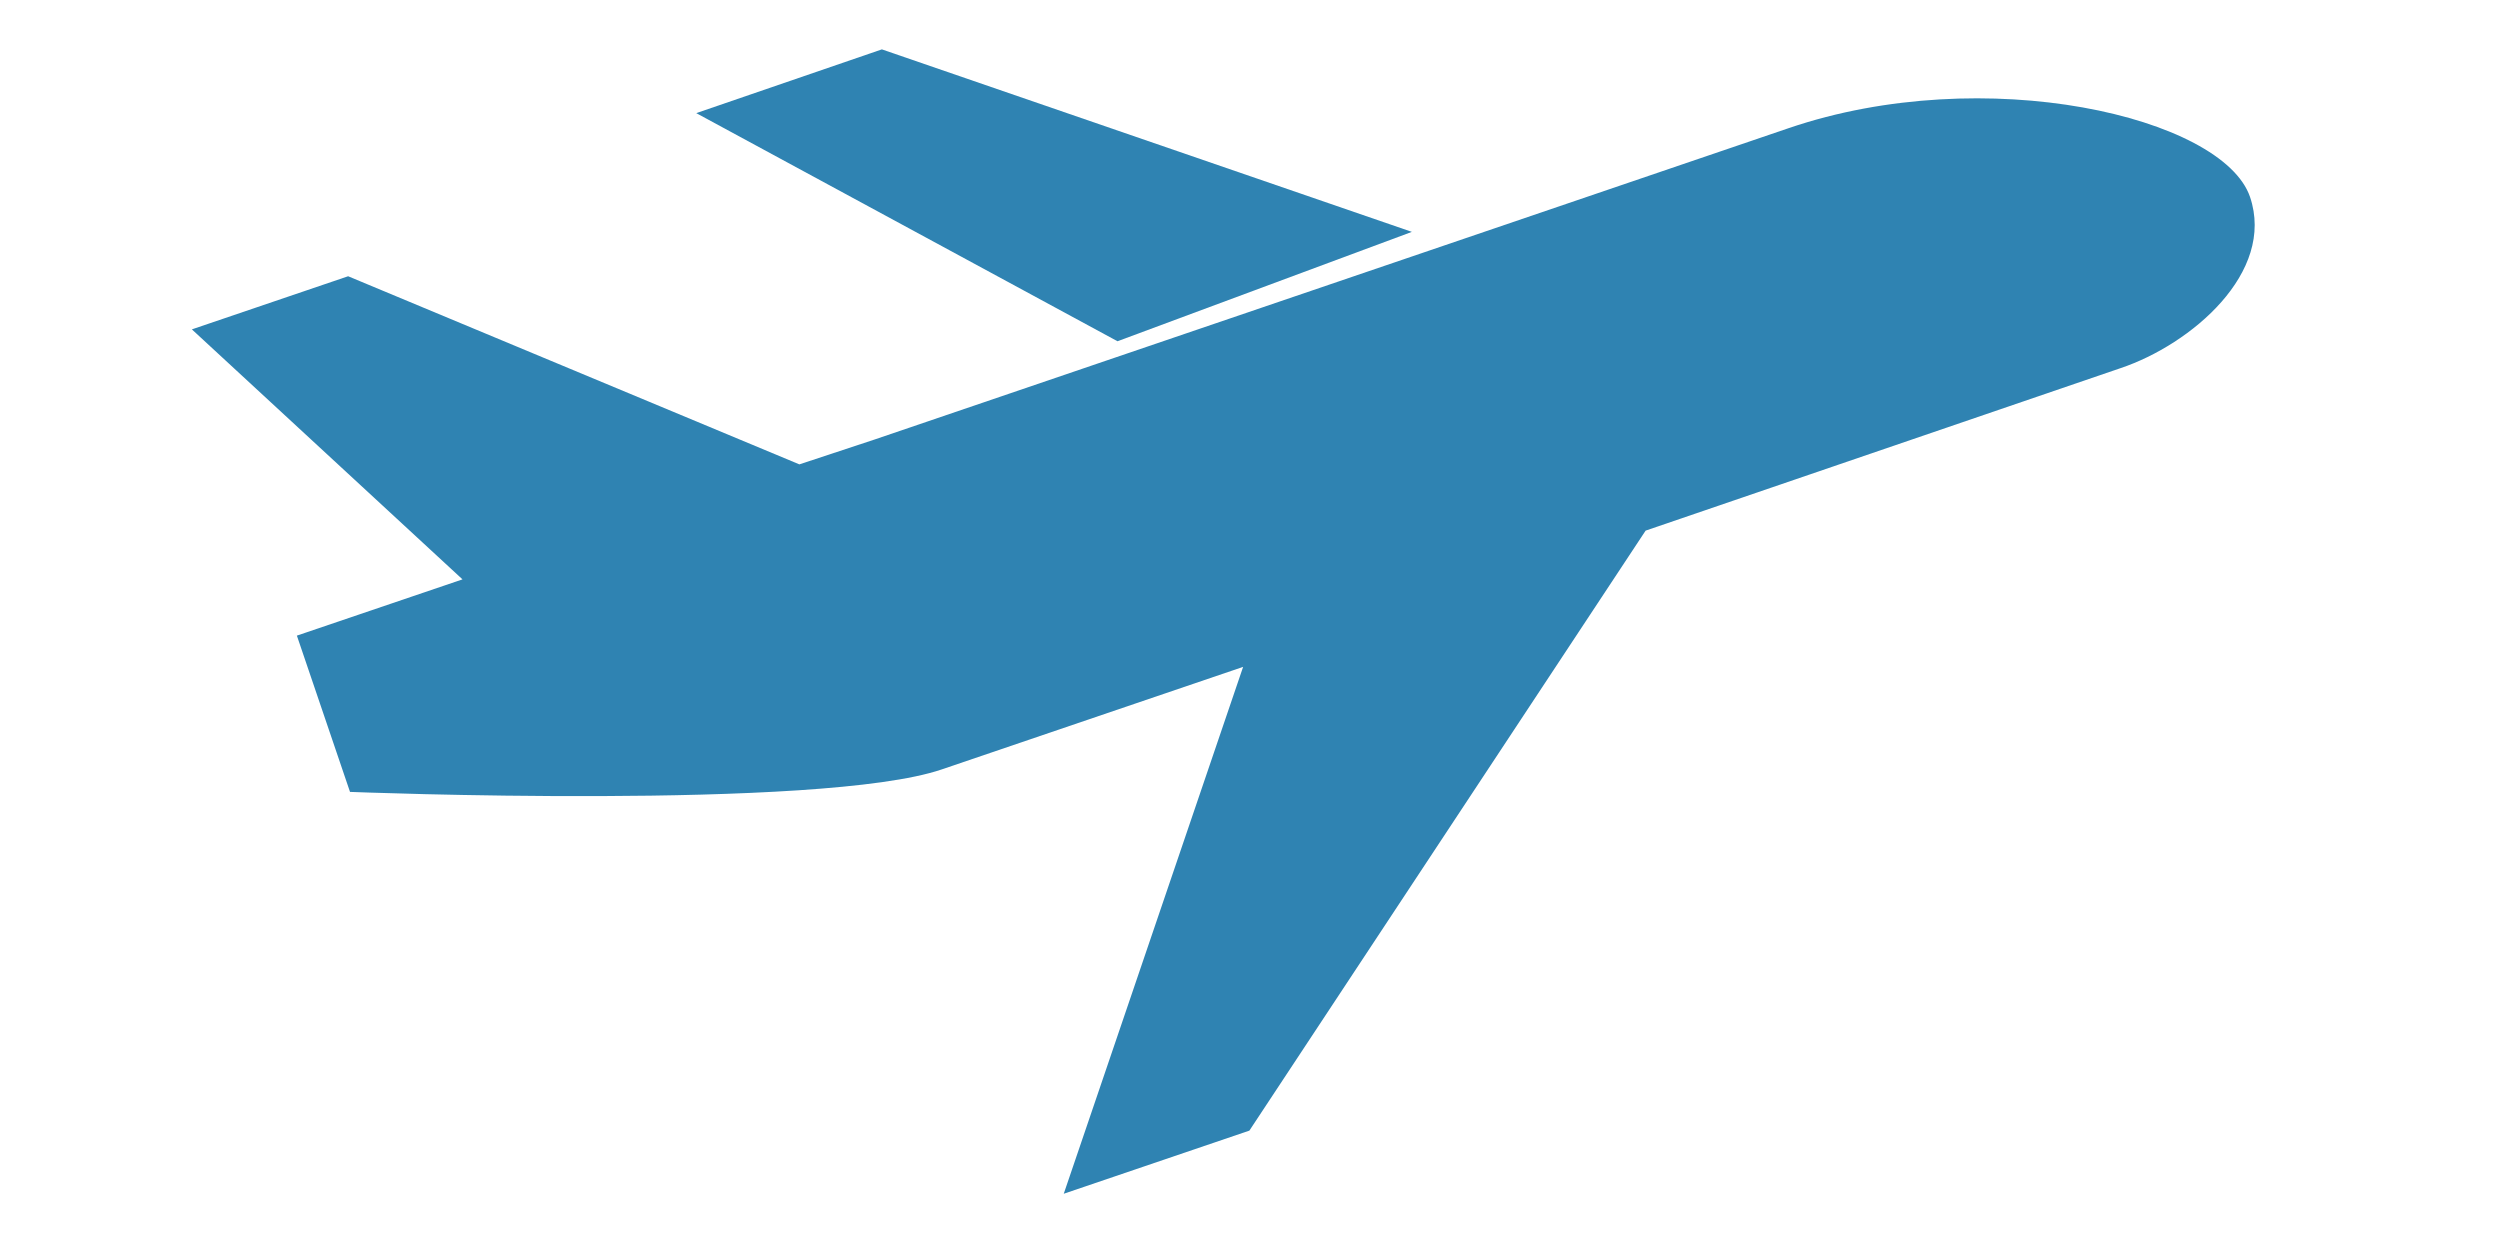
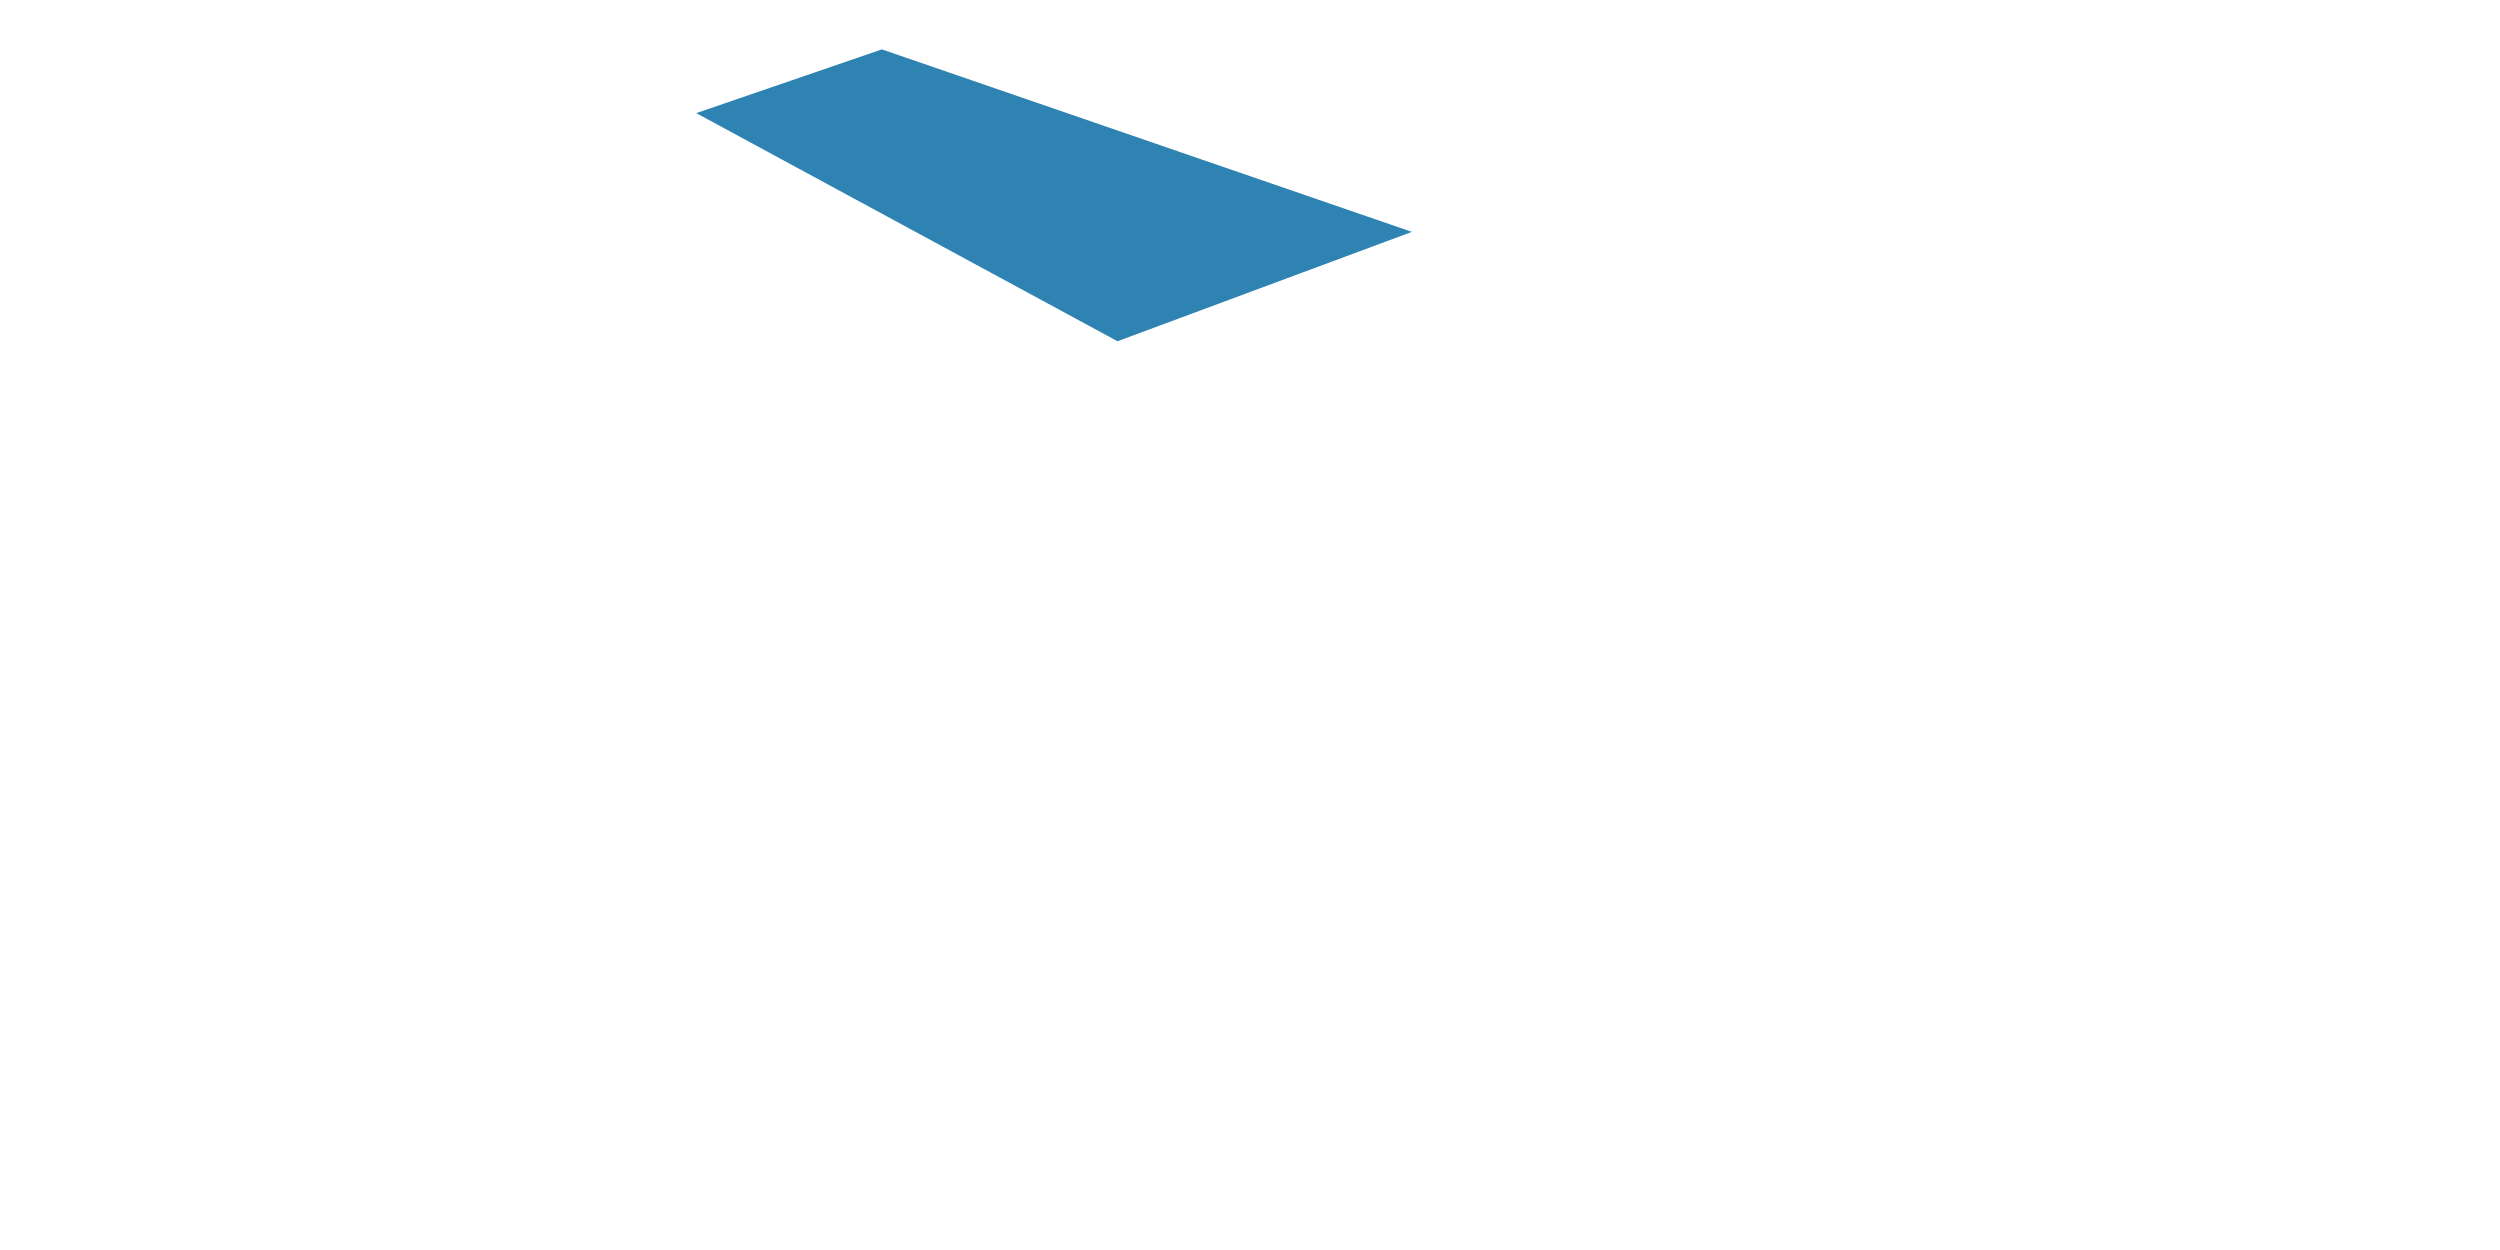
<svg xmlns="http://www.w3.org/2000/svg" version="1.1" id="Layer_1" x="0" y="0" viewBox="0 0 400 200" style="enable-background:new 0 0 400 200" xml:space="preserve">
  <style>.st0{fill:#2f83b2}</style>
-   <path class="st0" d="M55.9 126.7s75.5 3 94.8-3.6l48.2-16.4-28.7 84.3 29.7-10.1 63.4-96 76-26c11.3-3.8 24.8-15.3 20.7-27.4-4.4-12.8-42.4-21.7-73.8-11L140 70.3l-12.1 4-72.2-30.1-25 8.5 43.3 40-26.5 9 8.5 25z" />
  <path class="st0" d="M225.9 37.1 141.1 7.9l-29.7 10.2 67.4 36.5" />
</svg>